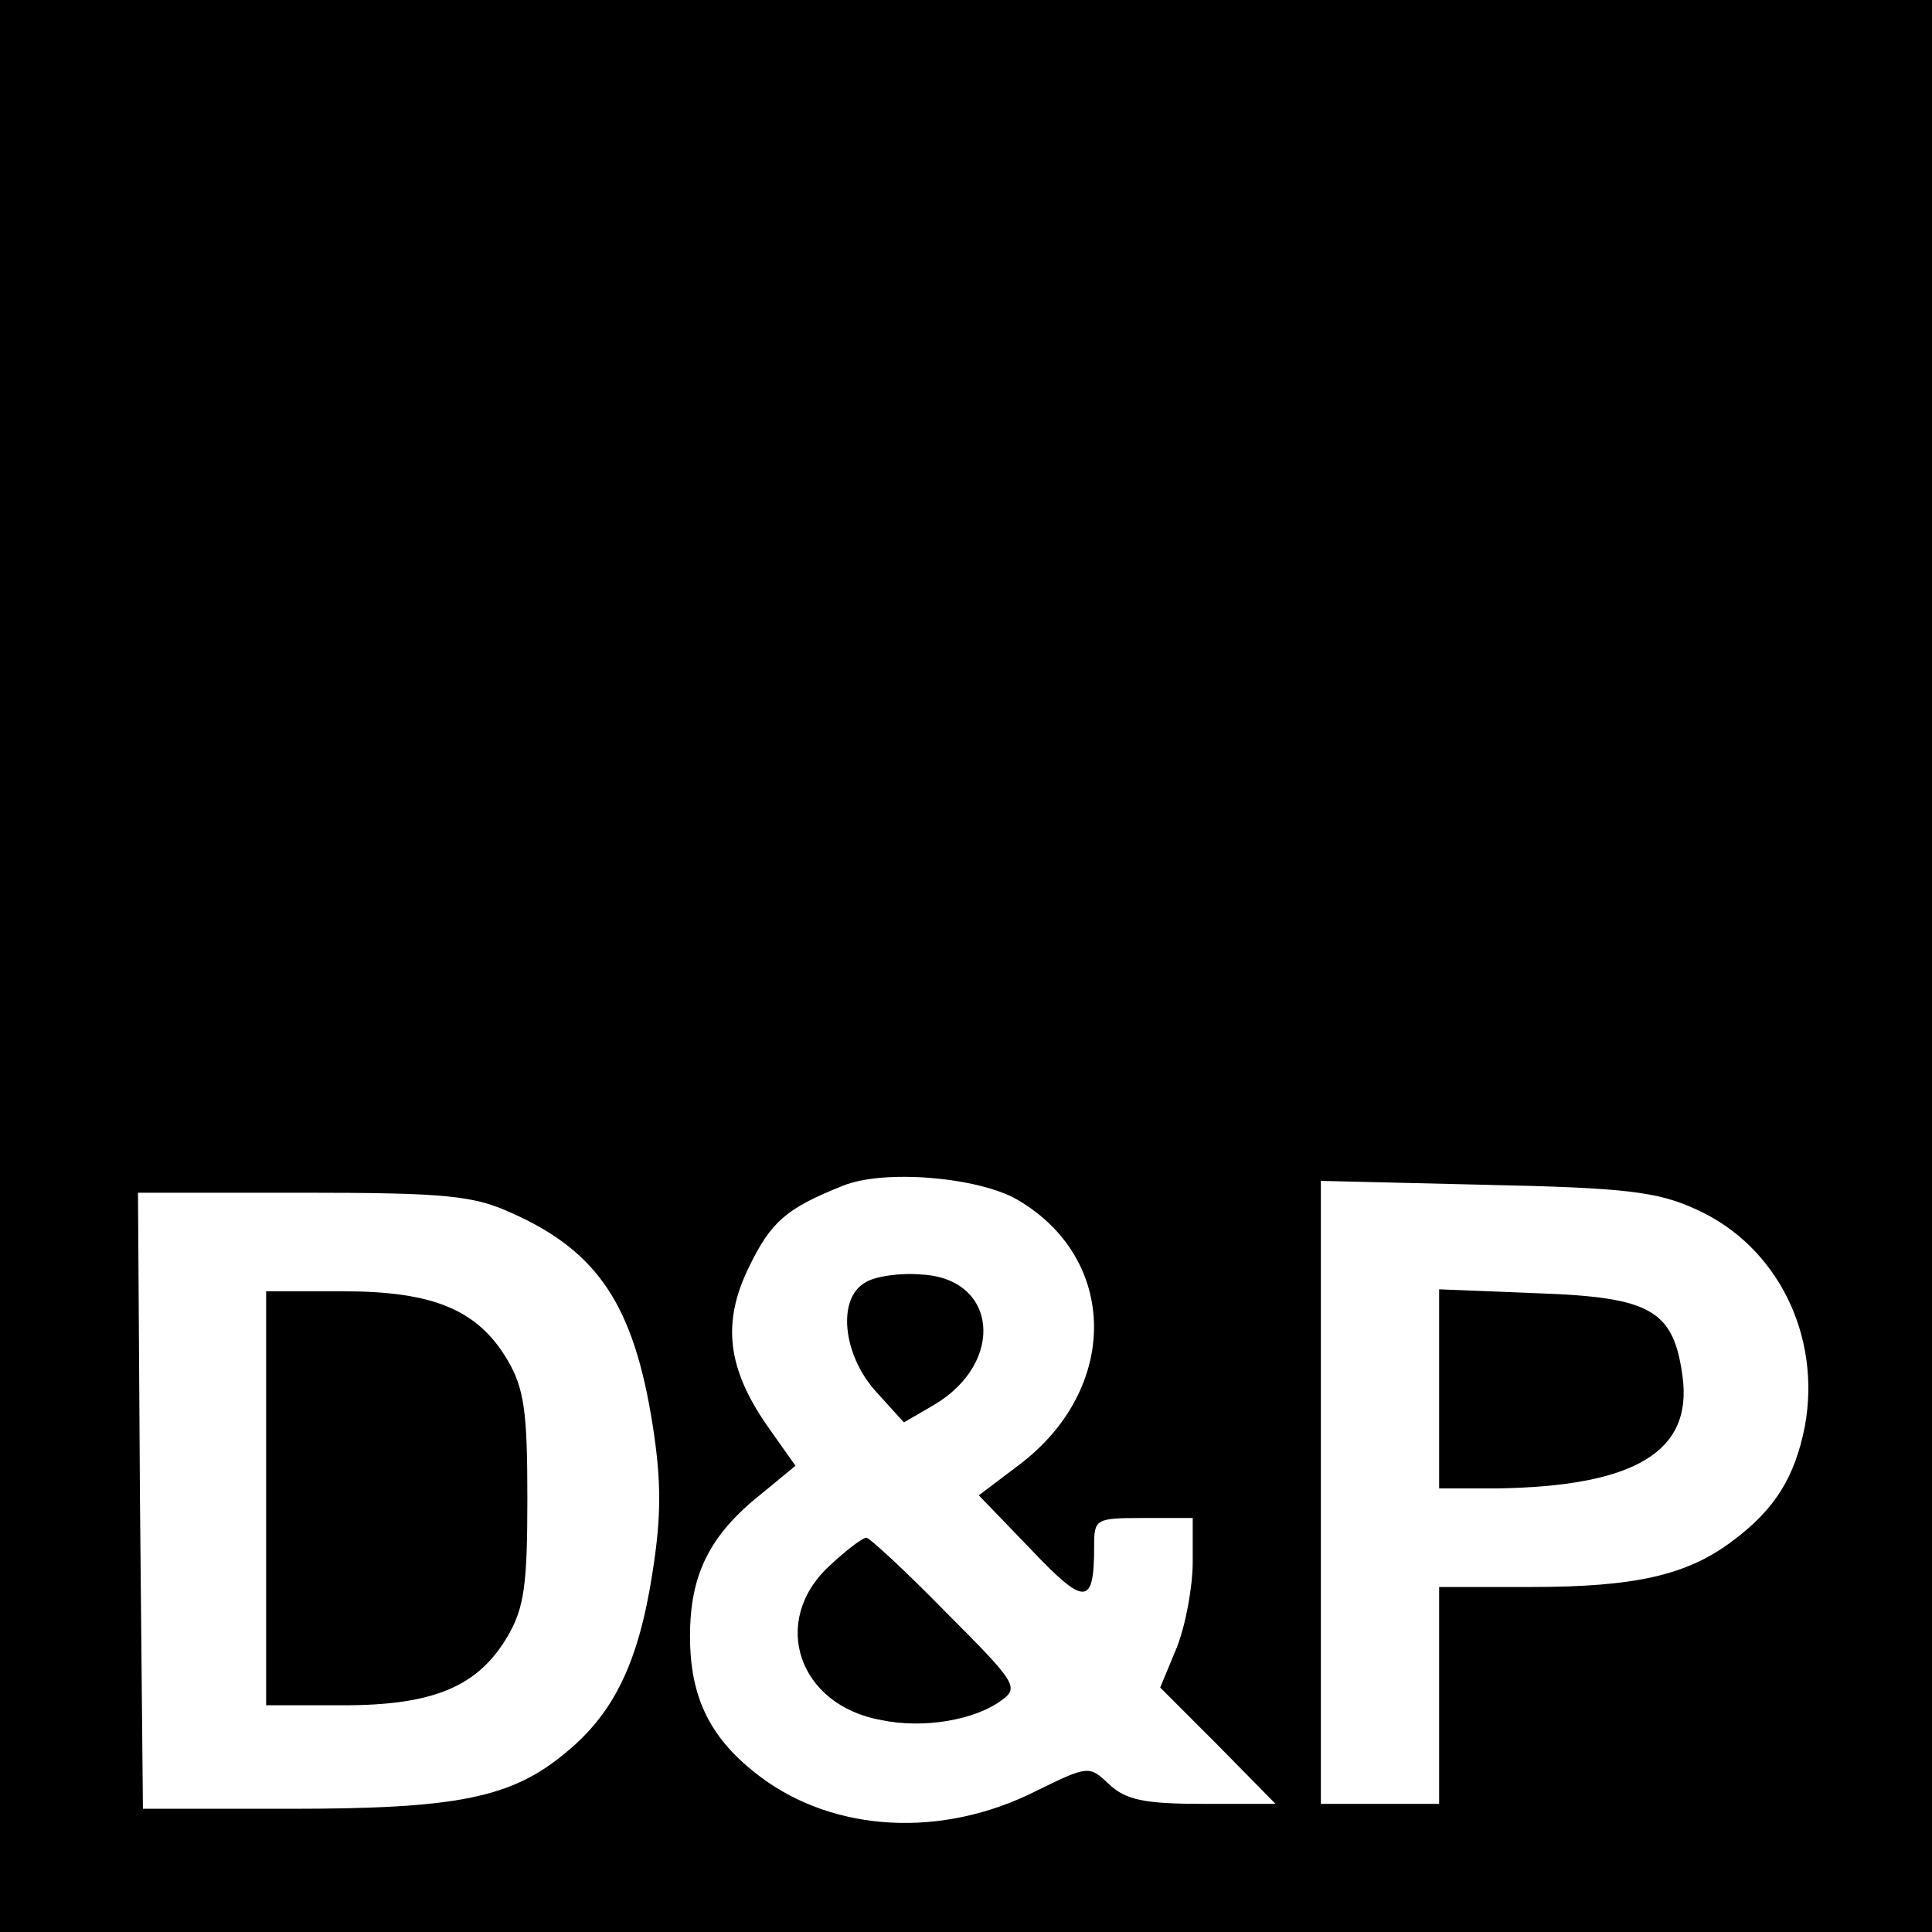
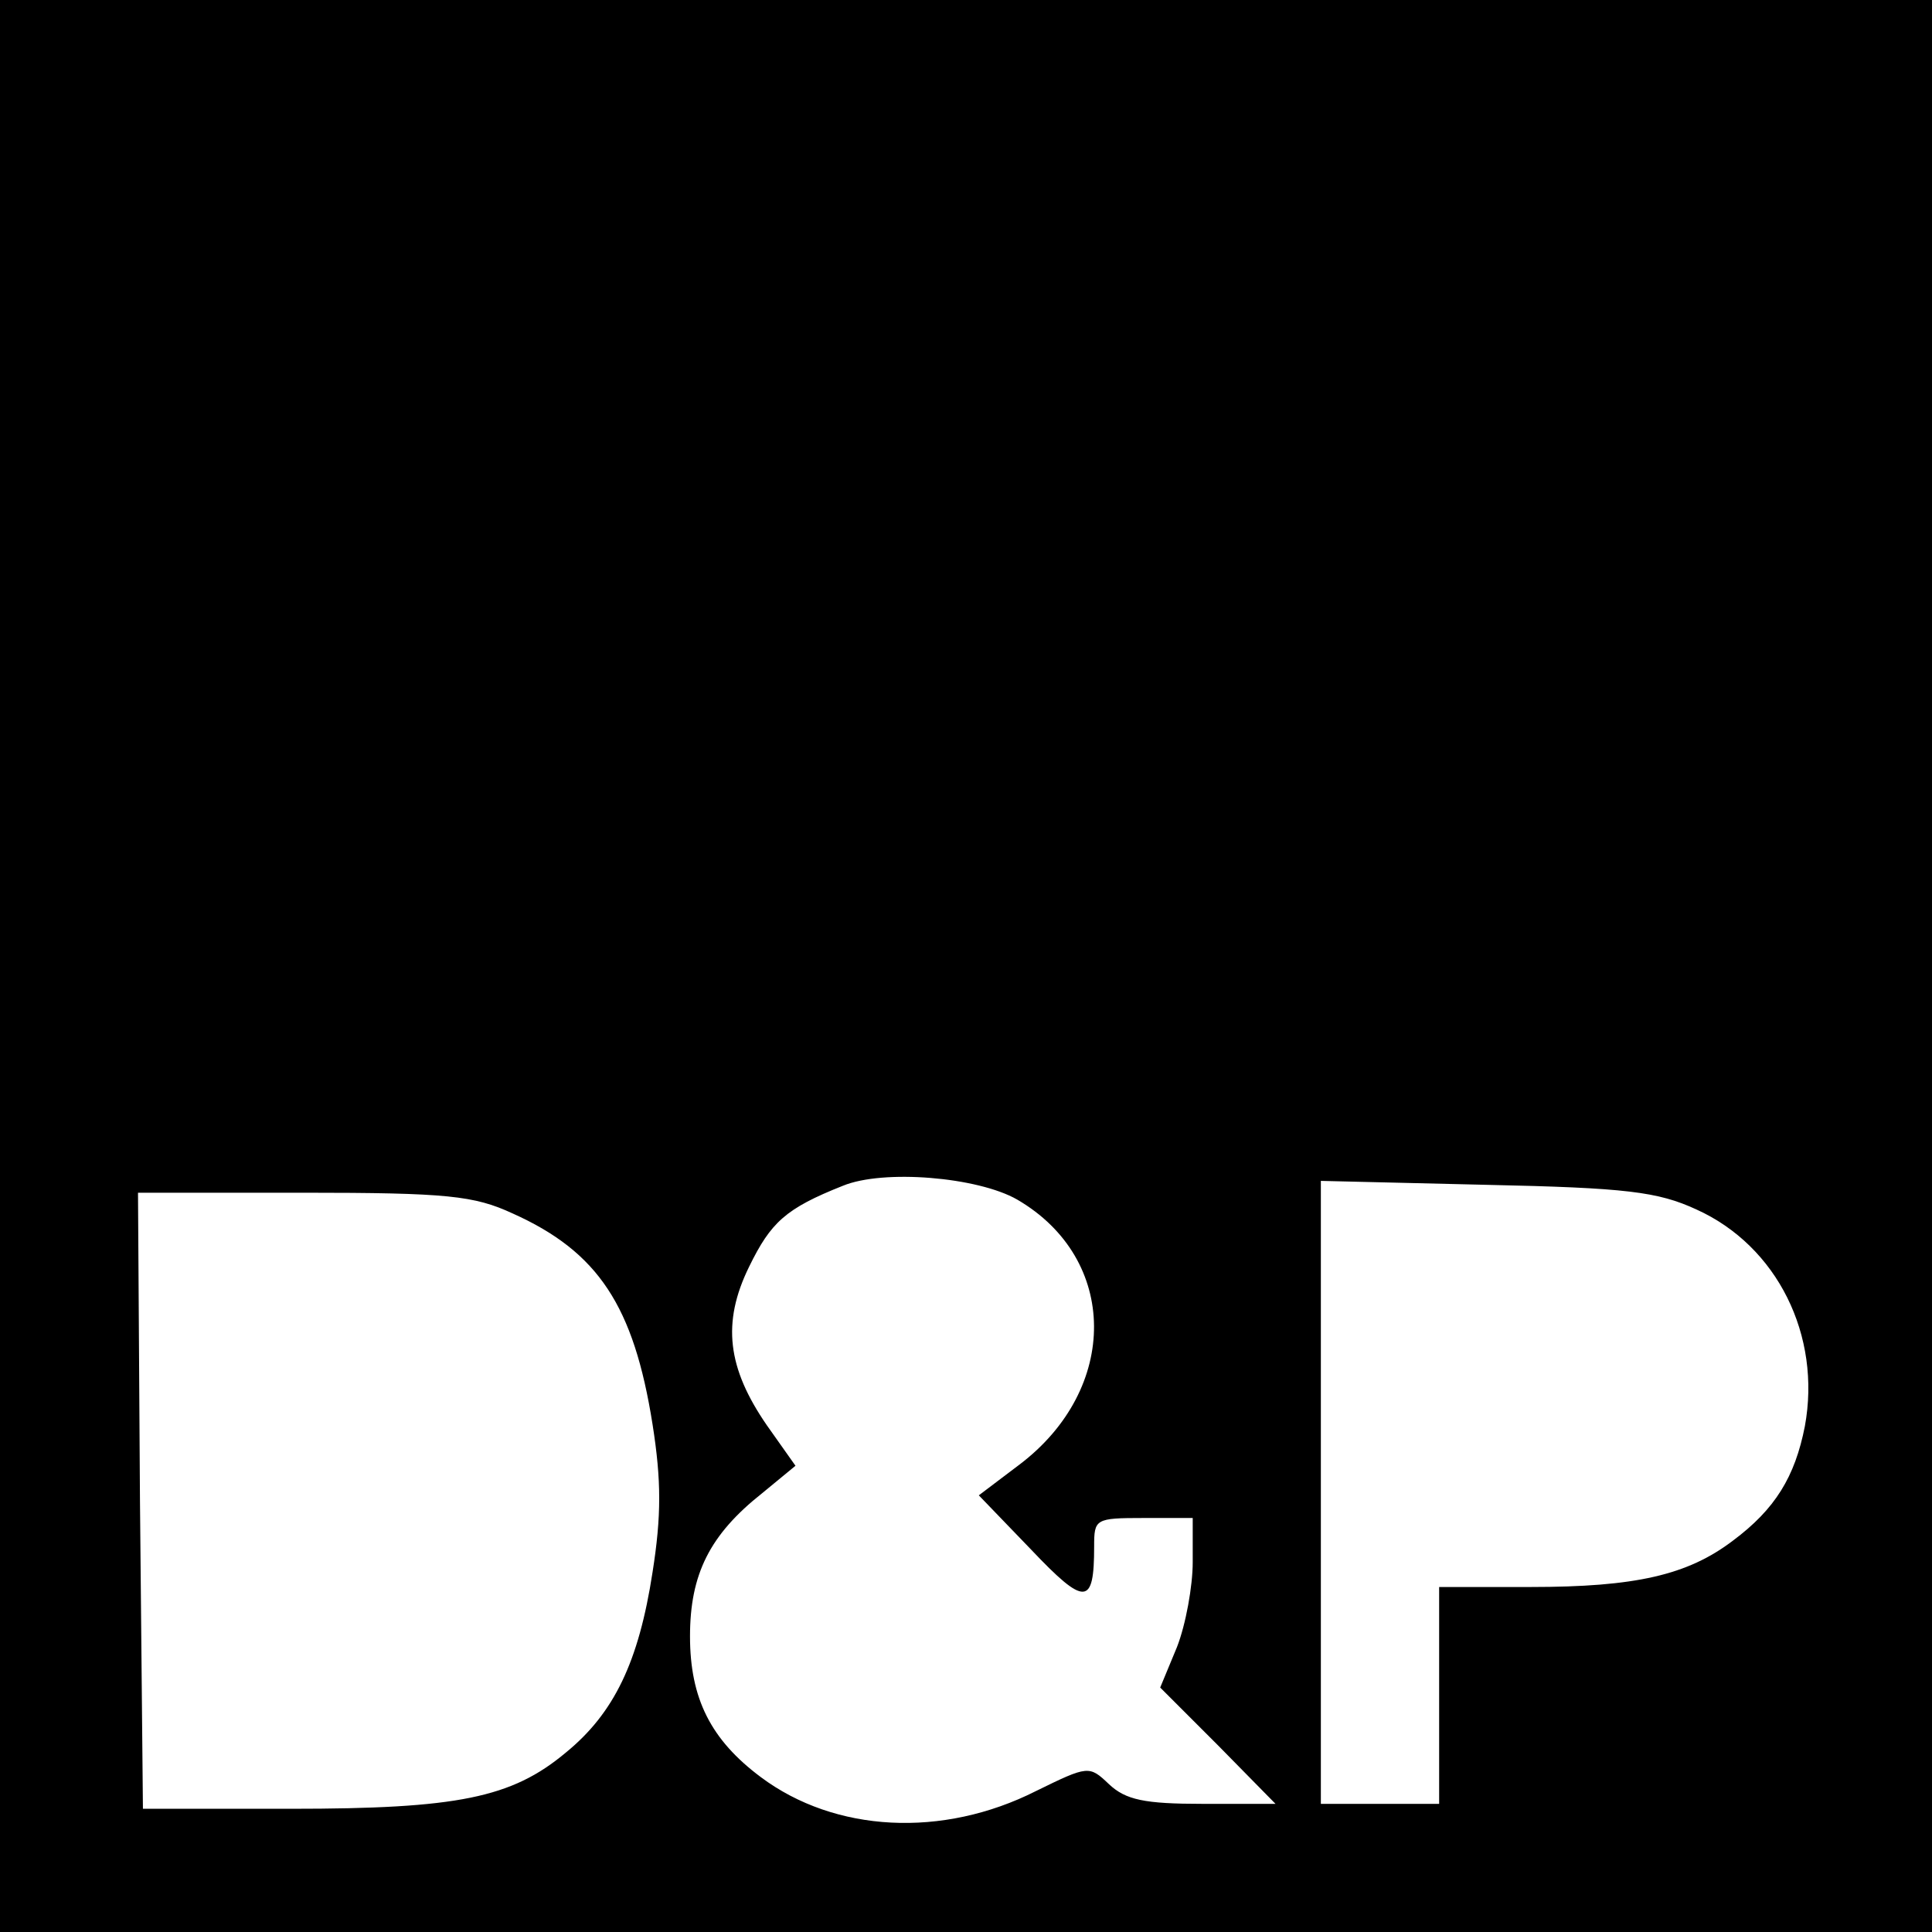
<svg xmlns="http://www.w3.org/2000/svg" version="1.0" width="196pt" height="196pt" viewBox="0 0 196 196" preserveAspectRatio="xMidYMid meet">
  <g transform="translate(0,196) scale(0.1,-0.1)" fill="#000000" stroke="none">
    <path d="M0 980 l0 -980 980 0 980 0 0 980 0 980 -980 0 -980 0 0 -980z m1032 -237 c103 -60 104 -192 2 -269 l-41 -31 53 -55 c55 -58 64 -57 64 3 0 28 1 29 50 29 l50 0 0 -45 c0 -24 -7 -63 -16 -86 l-17 -41 59 -59 58 -59 -74 0 c-59 0 -78 4 -95 20 -20 19 -21 19 -74 -7 -95 -48 -204 -42 -279 14 -51 38 -72 80 -72 143 0 63 20 103 73 145 l34 28 -29 41 c-40 58 -46 104 -18 161 22 45 37 59 95 82 41 17 137 9 177 -14z m689 -10 c82 -37 127 -128 110 -220 -10 -51 -30 -84 -73 -116 -46 -35 -99 -47 -205 -47 l-93 0 0 -110 0 -110 -60 0 -60 0 0 316 0 316 168 -4 c142 -3 174 -7 213 -25z m-1201 -4 c87 -39 123 -94 142 -214 9 -57 9 -93 0 -150 -14 -91 -39 -143 -88 -183 -55 -46 -110 -57 -279 -57 l-150 0 -3 313 -2 312 167 0 c147 0 174 -3 213 -21z" />
-     <path d="M878 659 c-29 -16 -23 -73 10 -110 l29 -32 31 18 c72 43 64 128 -13 132 -22 2 -48 -2 -57 -8z" />
-     <path d="M841 371 c-60 -56 -31 -141 53 -156 43 -9 95 0 122 20 18 13 15 18 -56 89 -41 42 -78 76 -81 76 -4 0 -21 -13 -38 -29z" />
-     <path d="M1460 551 l0 -101 58 0 c140 2 199 37 189 113 -9 68 -32 81 -147 85 l-100 4 0 -101z" />
-     <path d="M270 440 l0 -210 78 0 c92 0 137 19 167 70 17 29 20 53 20 140 0 87 -3 111 -20 140 -30 51 -75 70 -167 70 l-78 0 0 -210z" />
  </g>
</svg>